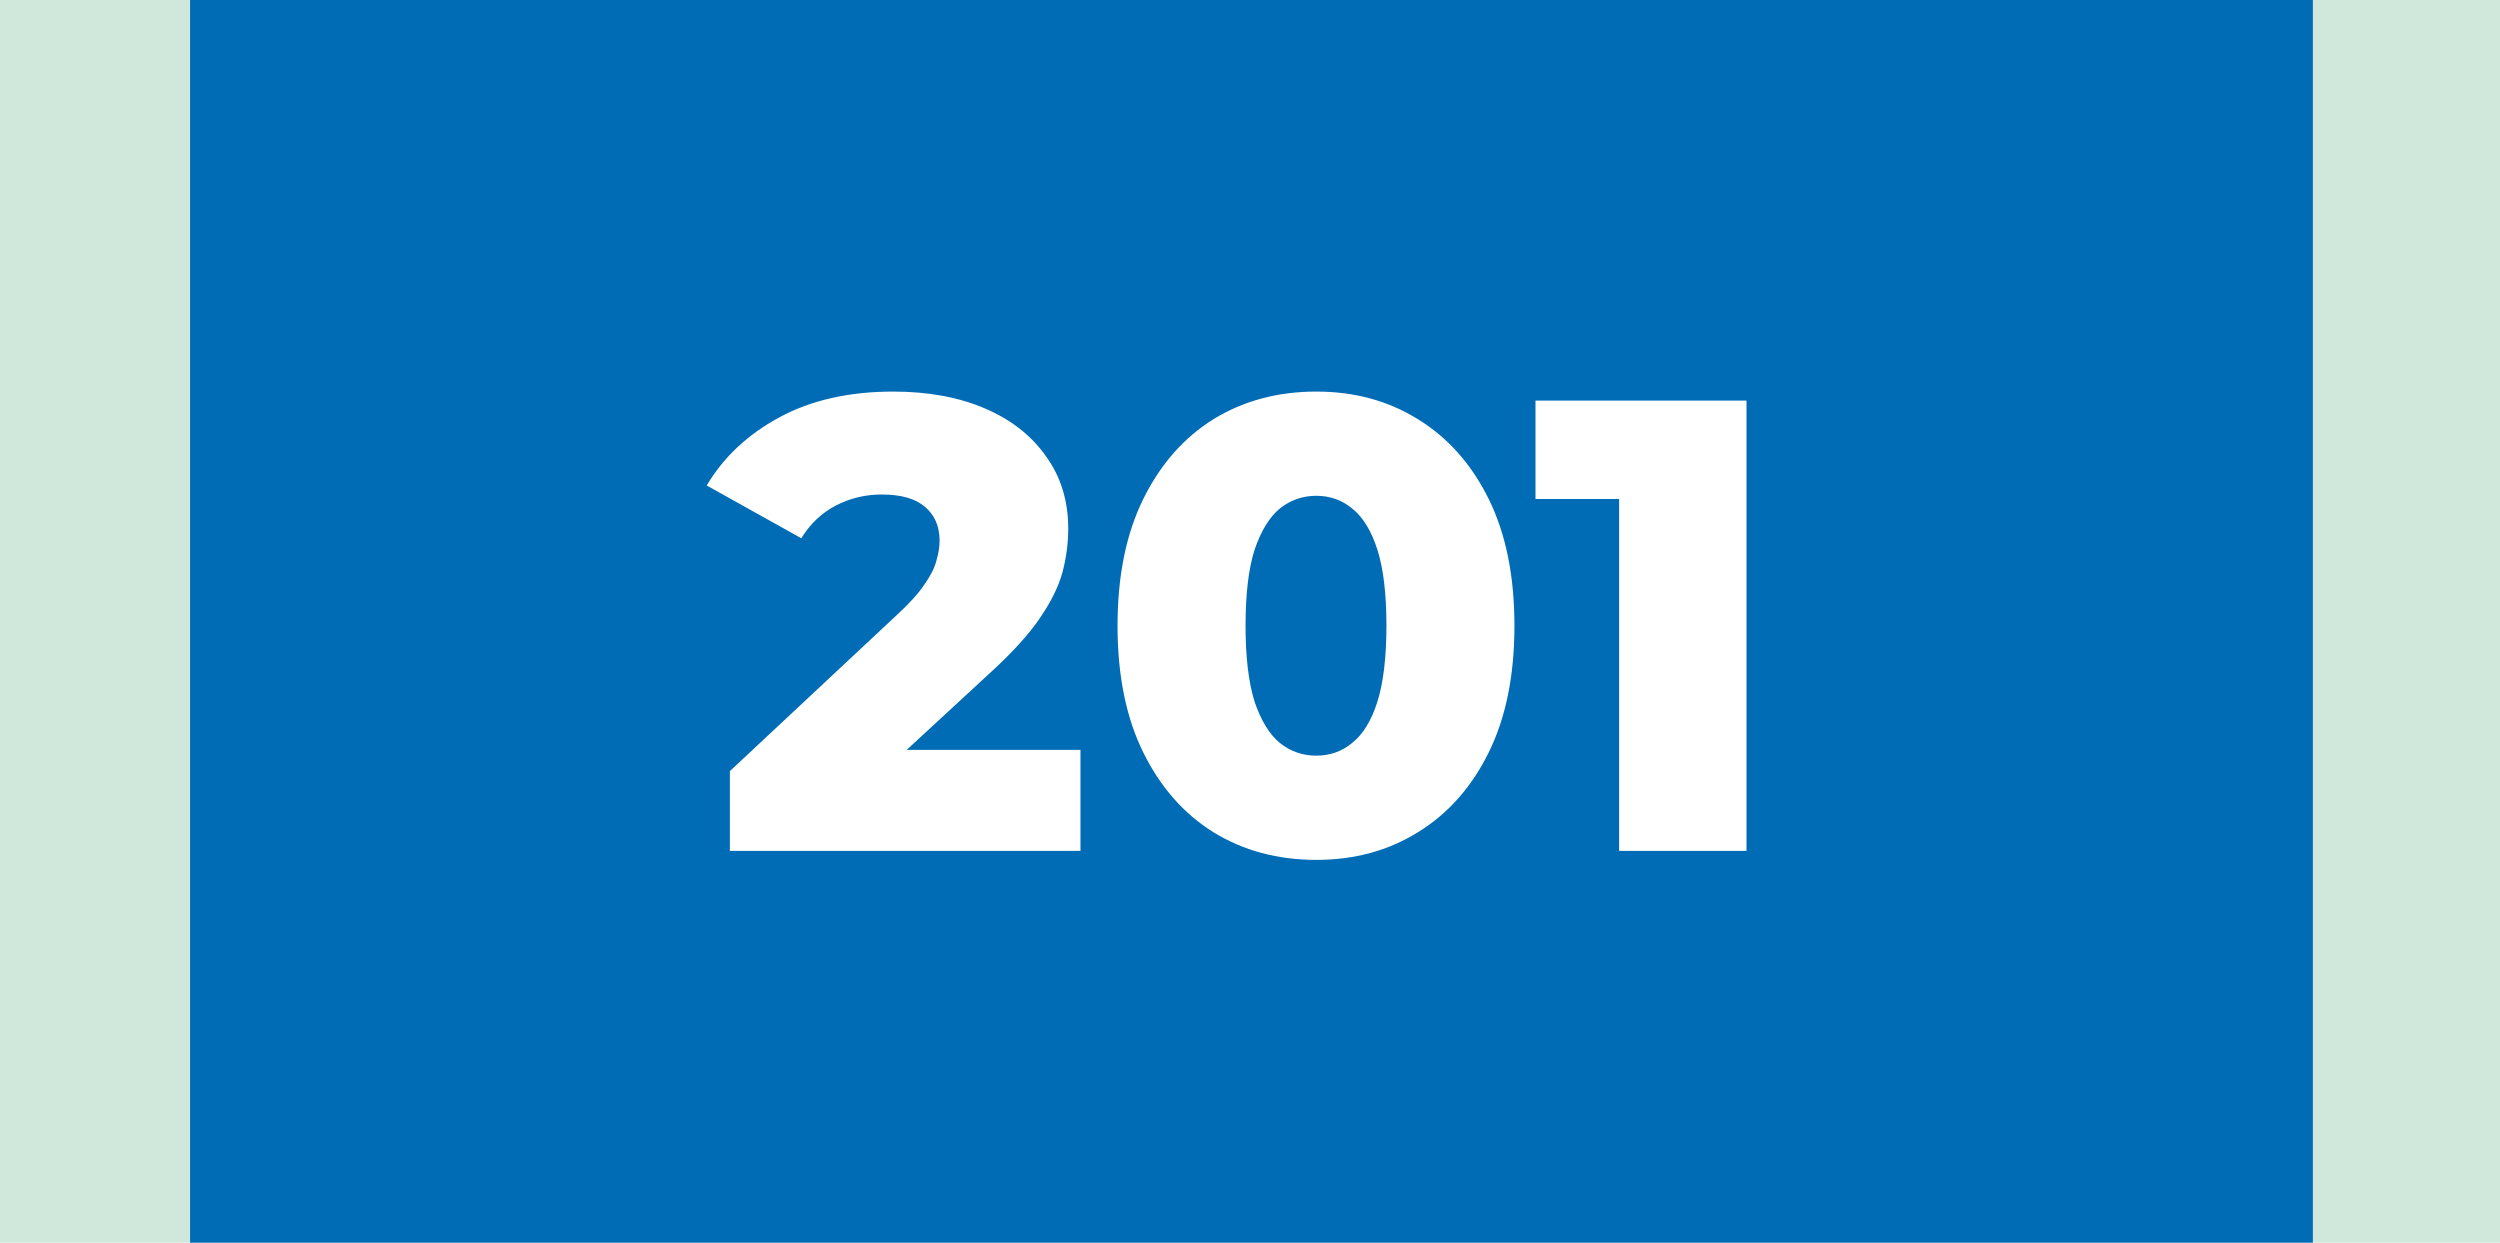
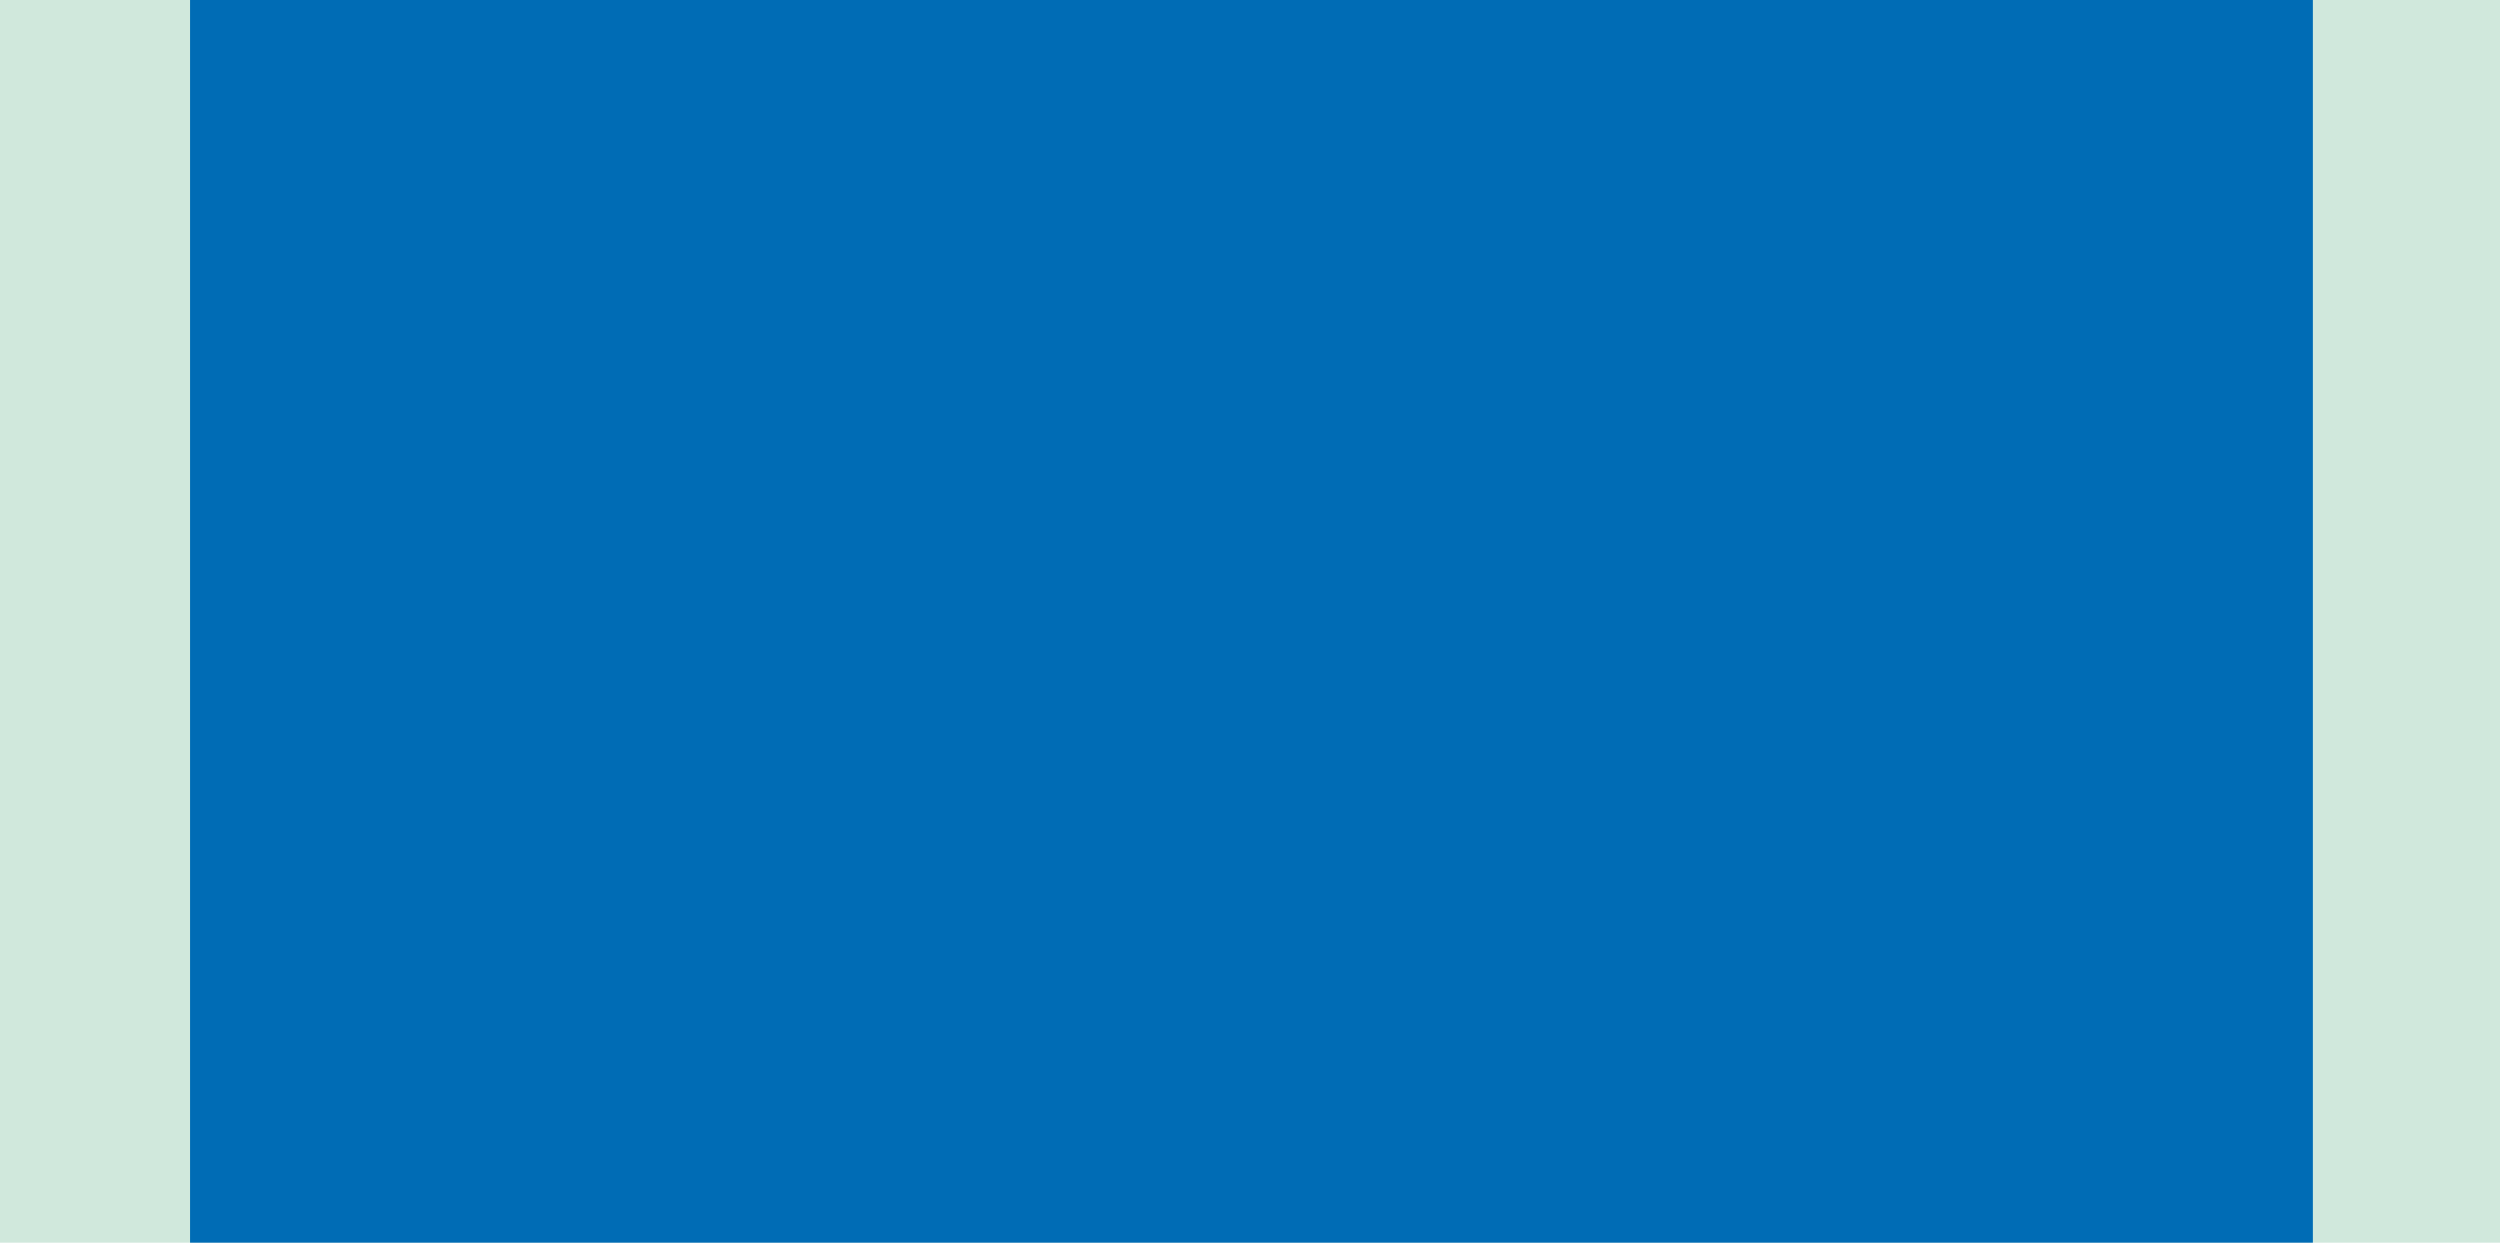
<svg xmlns="http://www.w3.org/2000/svg" width="855" height="425" viewBox="0 0 855 425" fill="none">
  <rect width="855" height="425" fill="#D0E8DC" />
  <rect x="65" width="726" height="425" fill="#006CB5" />
-   <path d="M249.62 291V263.72L307.26 209.82C311.366 206.007 314.373 202.633 316.28 199.7C318.333 196.767 319.653 194.127 320.24 191.78C320.973 189.287 321.34 187.013 321.34 184.96C321.34 179.973 319.653 176.087 316.28 173.3C313.053 170.513 308.14 169.12 301.54 169.12C295.966 169.12 290.76 170.367 285.92 172.86C281.08 175.353 277.12 179.093 274.04 184.08L241.7 166.04C247.42 156.36 255.706 148.587 266.56 142.72C277.413 136.853 290.393 133.92 305.5 133.92C317.38 133.92 327.793 135.827 336.74 139.64C345.686 143.453 352.653 148.88 357.64 155.92C362.773 162.96 365.34 171.247 365.34 180.78C365.34 185.767 364.68 190.753 363.36 195.74C362.04 200.58 359.473 205.787 355.66 211.36C351.993 216.787 346.493 222.873 339.16 229.62L293.4 271.86L286.14 256.46H369.52V291H249.62ZM450.179 294.08C436.979 294.08 425.245 290.927 414.979 284.62C404.859 278.313 396.865 269.22 390.999 257.34C385.132 245.46 382.199 231.013 382.199 214C382.199 196.987 385.132 182.54 390.999 170.66C396.865 158.78 404.859 149.687 414.979 143.38C425.245 137.073 436.979 133.92 450.179 133.92C463.232 133.92 474.819 137.073 484.939 143.38C495.205 149.687 503.272 158.78 509.139 170.66C515.005 182.54 517.939 196.987 517.939 214C517.939 231.013 515.005 245.46 509.139 257.34C503.272 269.22 495.205 278.313 484.939 284.62C474.819 290.927 463.232 294.08 450.179 294.08ZM450.179 258.44C454.872 258.44 458.979 256.973 462.499 254.04C466.165 251.107 469.025 246.413 471.079 239.96C473.132 233.36 474.159 224.707 474.159 214C474.159 203.147 473.132 194.493 471.079 188.04C469.025 181.587 466.165 176.893 462.499 173.96C458.979 171.027 454.872 169.56 450.179 169.56C445.485 169.56 441.305 171.027 437.639 173.96C434.119 176.893 431.259 181.587 429.059 188.04C427.005 194.493 425.979 203.147 425.979 214C425.979 224.707 427.005 233.36 429.059 239.96C431.259 246.413 434.119 251.107 437.639 254.04C441.305 256.973 445.485 258.44 450.179 258.44ZM553.74 291V152.62L572.44 170.66H525.14V137H597.3V291H553.74Z" fill="white" />
</svg>